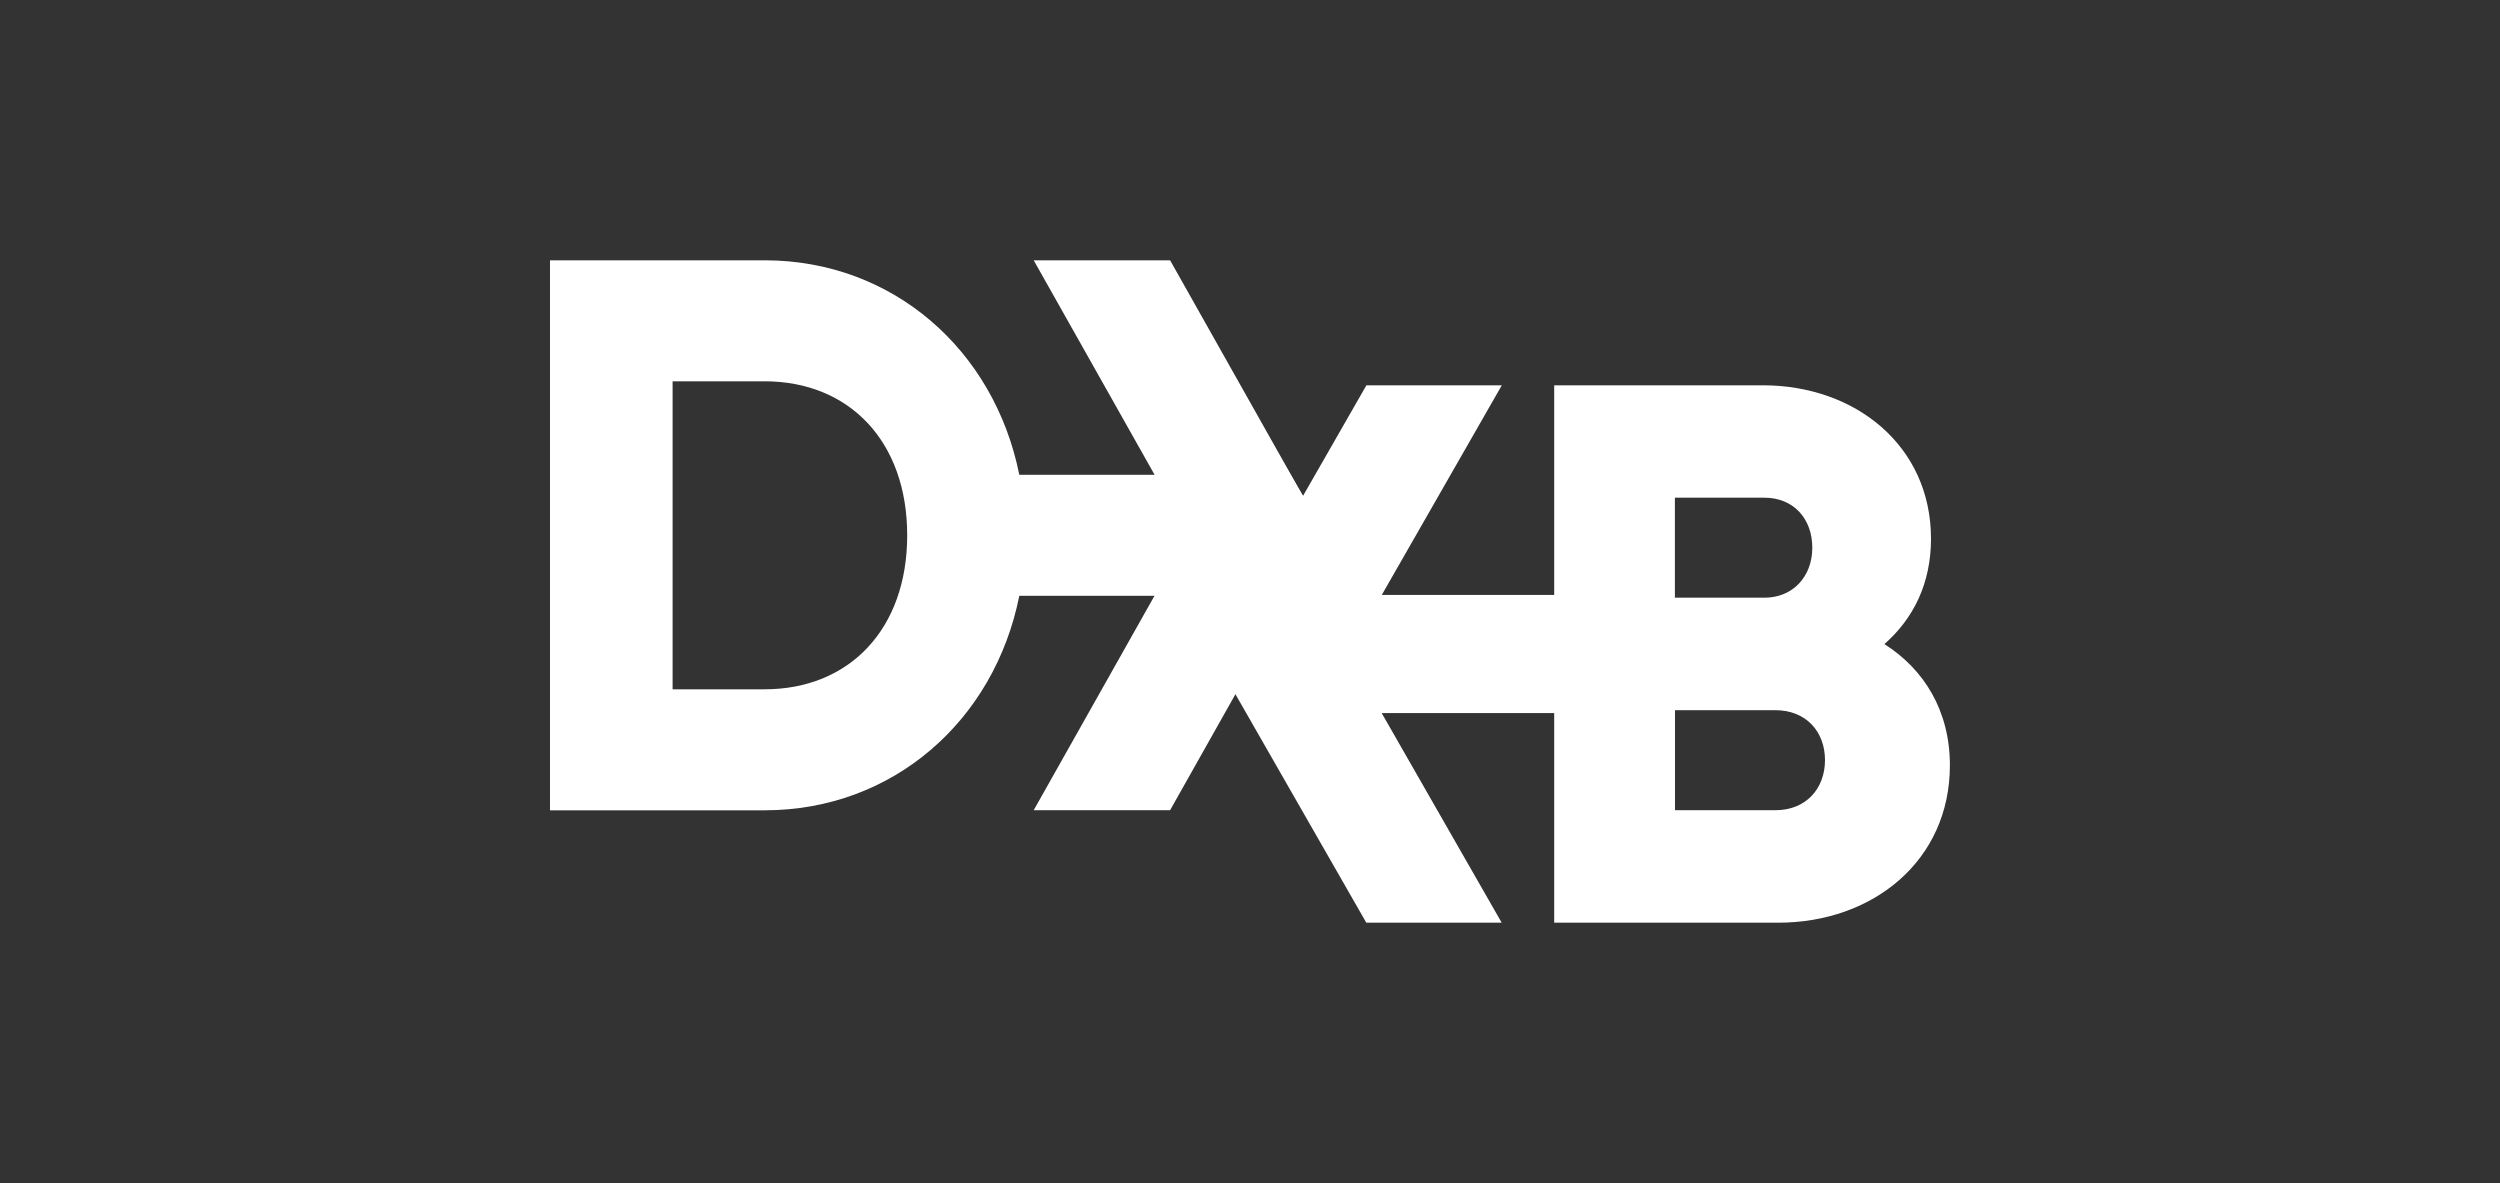
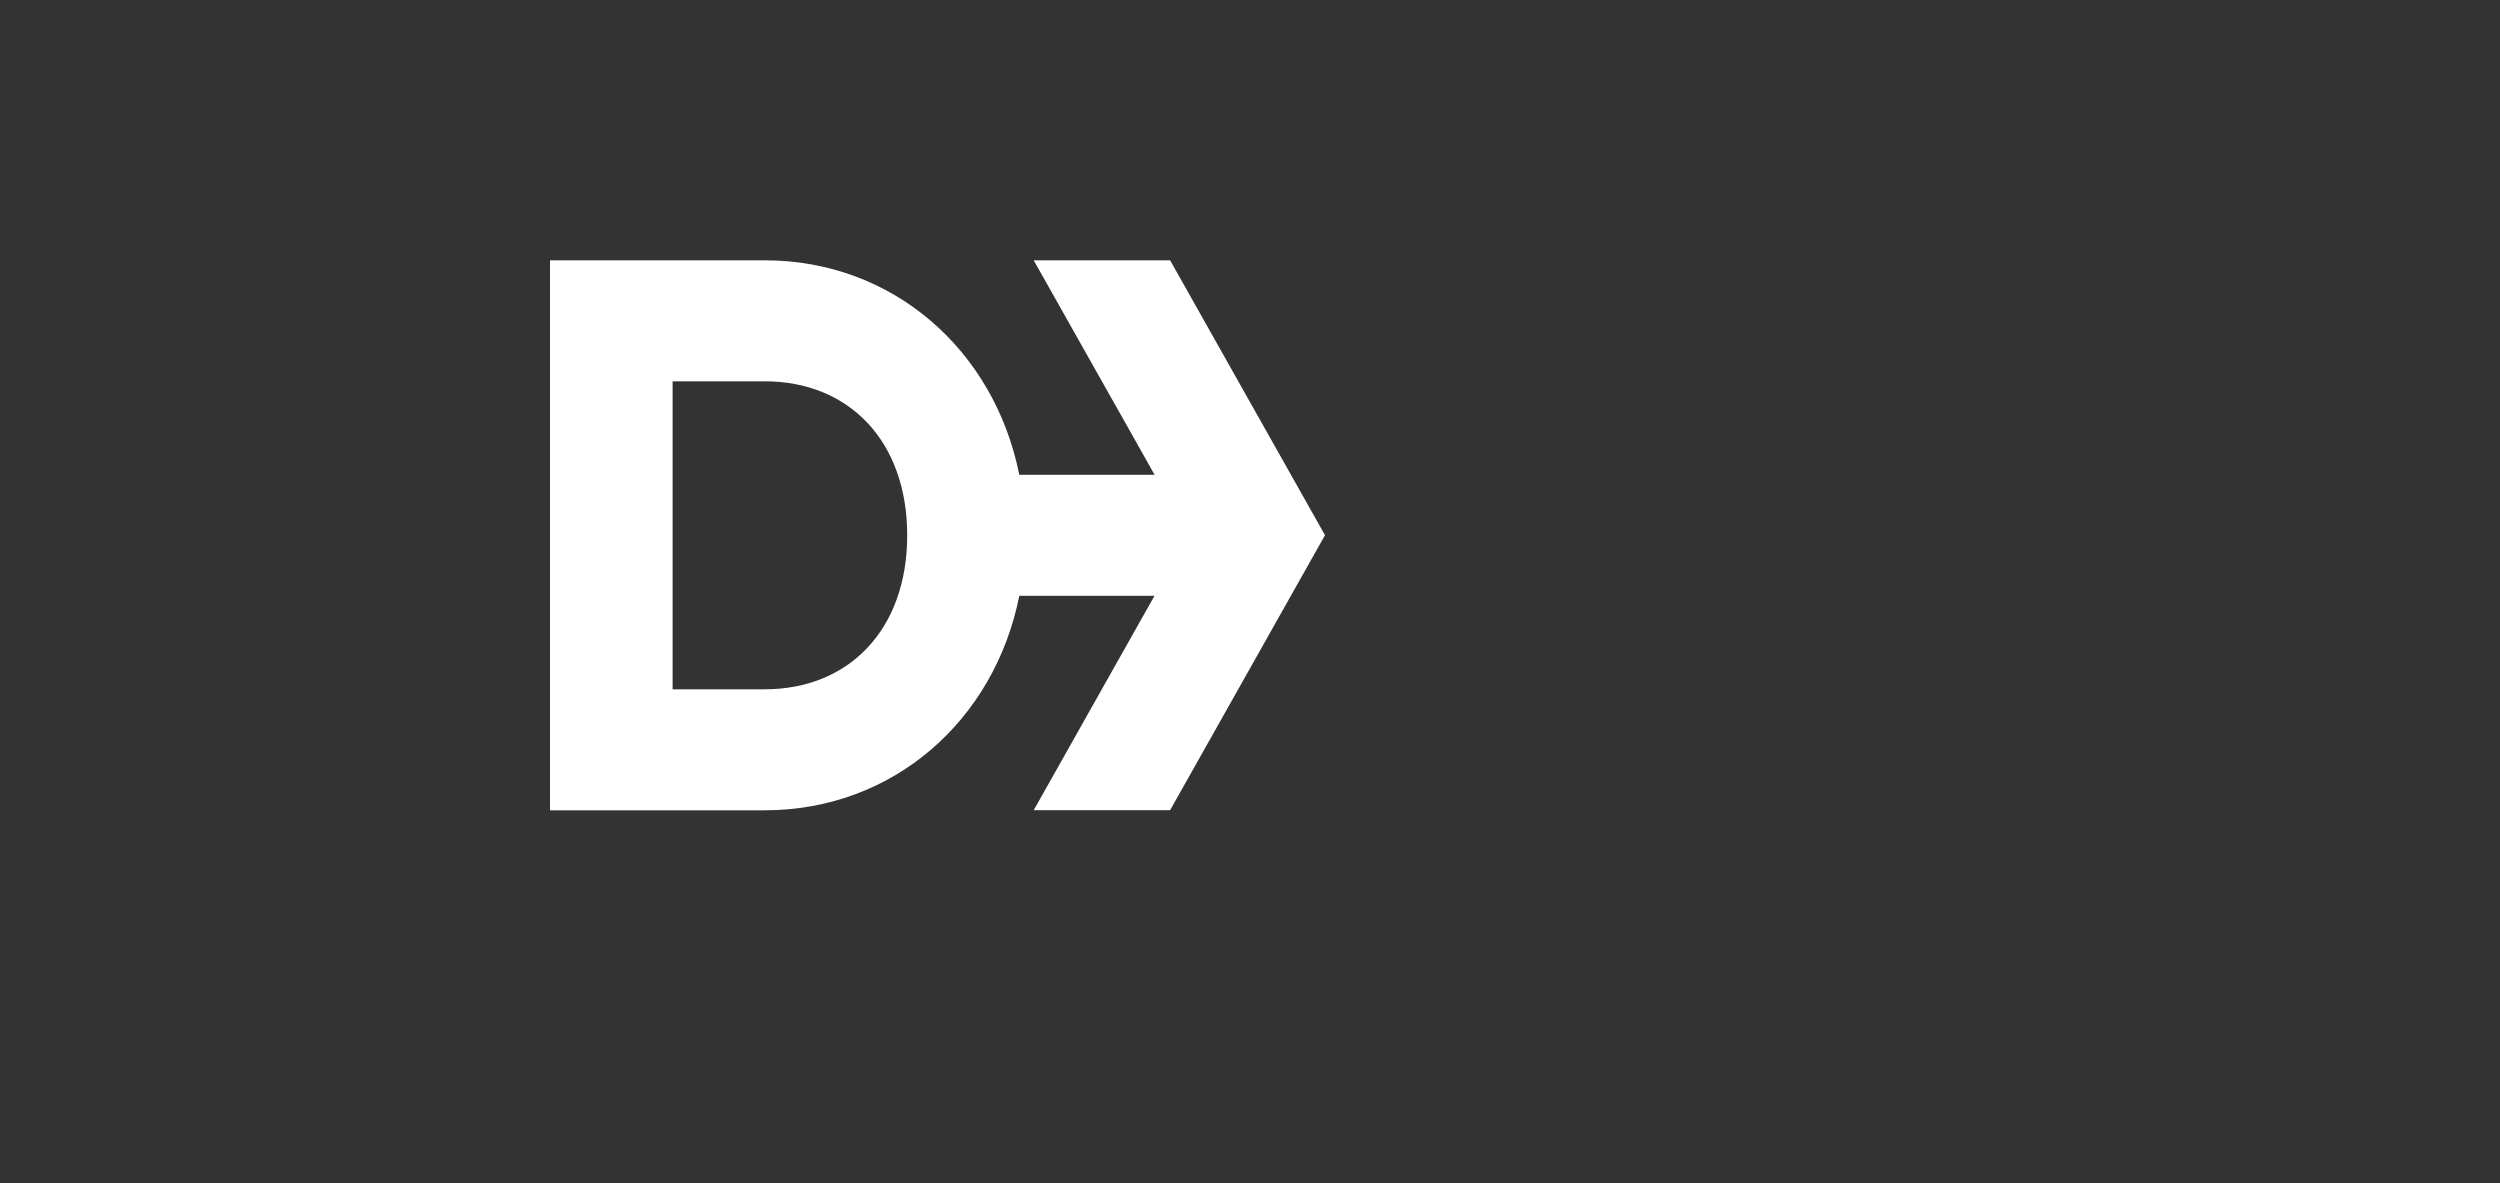
<svg xmlns="http://www.w3.org/2000/svg" version="1.1" id="Layer_1" x="0px" y="0px" viewBox="0 0 2500 1183" style="enable-background:new 0 0 2500 1183;" xml:space="preserve">
  <rect x="0" y="0" width="2500" height="1183" fill="#333333" stroke="none" />
  <style type="text/css">
	.st0{fill:#FFFFFF;}
</style>
  <path class="st0" d="M1170.1,260.3h-136.4l120.9,214.5h-135.3c-25-125-126.6-214.5-254.7-214.5H550v550h214.6  c128.2,0,229.8-89.5,254.7-214.5h135.2l-120.8,214.4h136.4l154.9-275L1170.1,260.3z M764.6,689.3h-92v-308h92  c84.4,0,142.6,59.8,142.6,154S849,689.3,764.6,689.3z" />
-   <path class="st0" d="M1274.9,447.7L1150,662l50,85.8l125-214.2L1274.9,447.7z" />
-   <path class="st0" d="M1884.5,644c28.9-25.4,46.5-60.6,46.5-105.2c0-92.9-75.4-153.5-168.2-153.5h-208.6v209.6h-172.4l120-209.6  h-135.4L1212.4,654l153.9,268.7h135.4l-120-209.6h172.5v209.6h223.9c95,0,171.8-62.1,171.8-157.4c0-54.5-25.8-96-65.5-121.2  L1884.5,644L1884.5,644z M1674.9,497.7h89.6c29,0,47.8,21,47.8,50c0,29-19.6,50-47.8,50h-89.6V497.7L1674.9,497.7z M1775.5,810.2  H1675v-100h100.5c30,0,49.5,20.9,49.5,50C1824.9,789.3,1805.4,810.2,1775.5,810.2z" />
</svg>